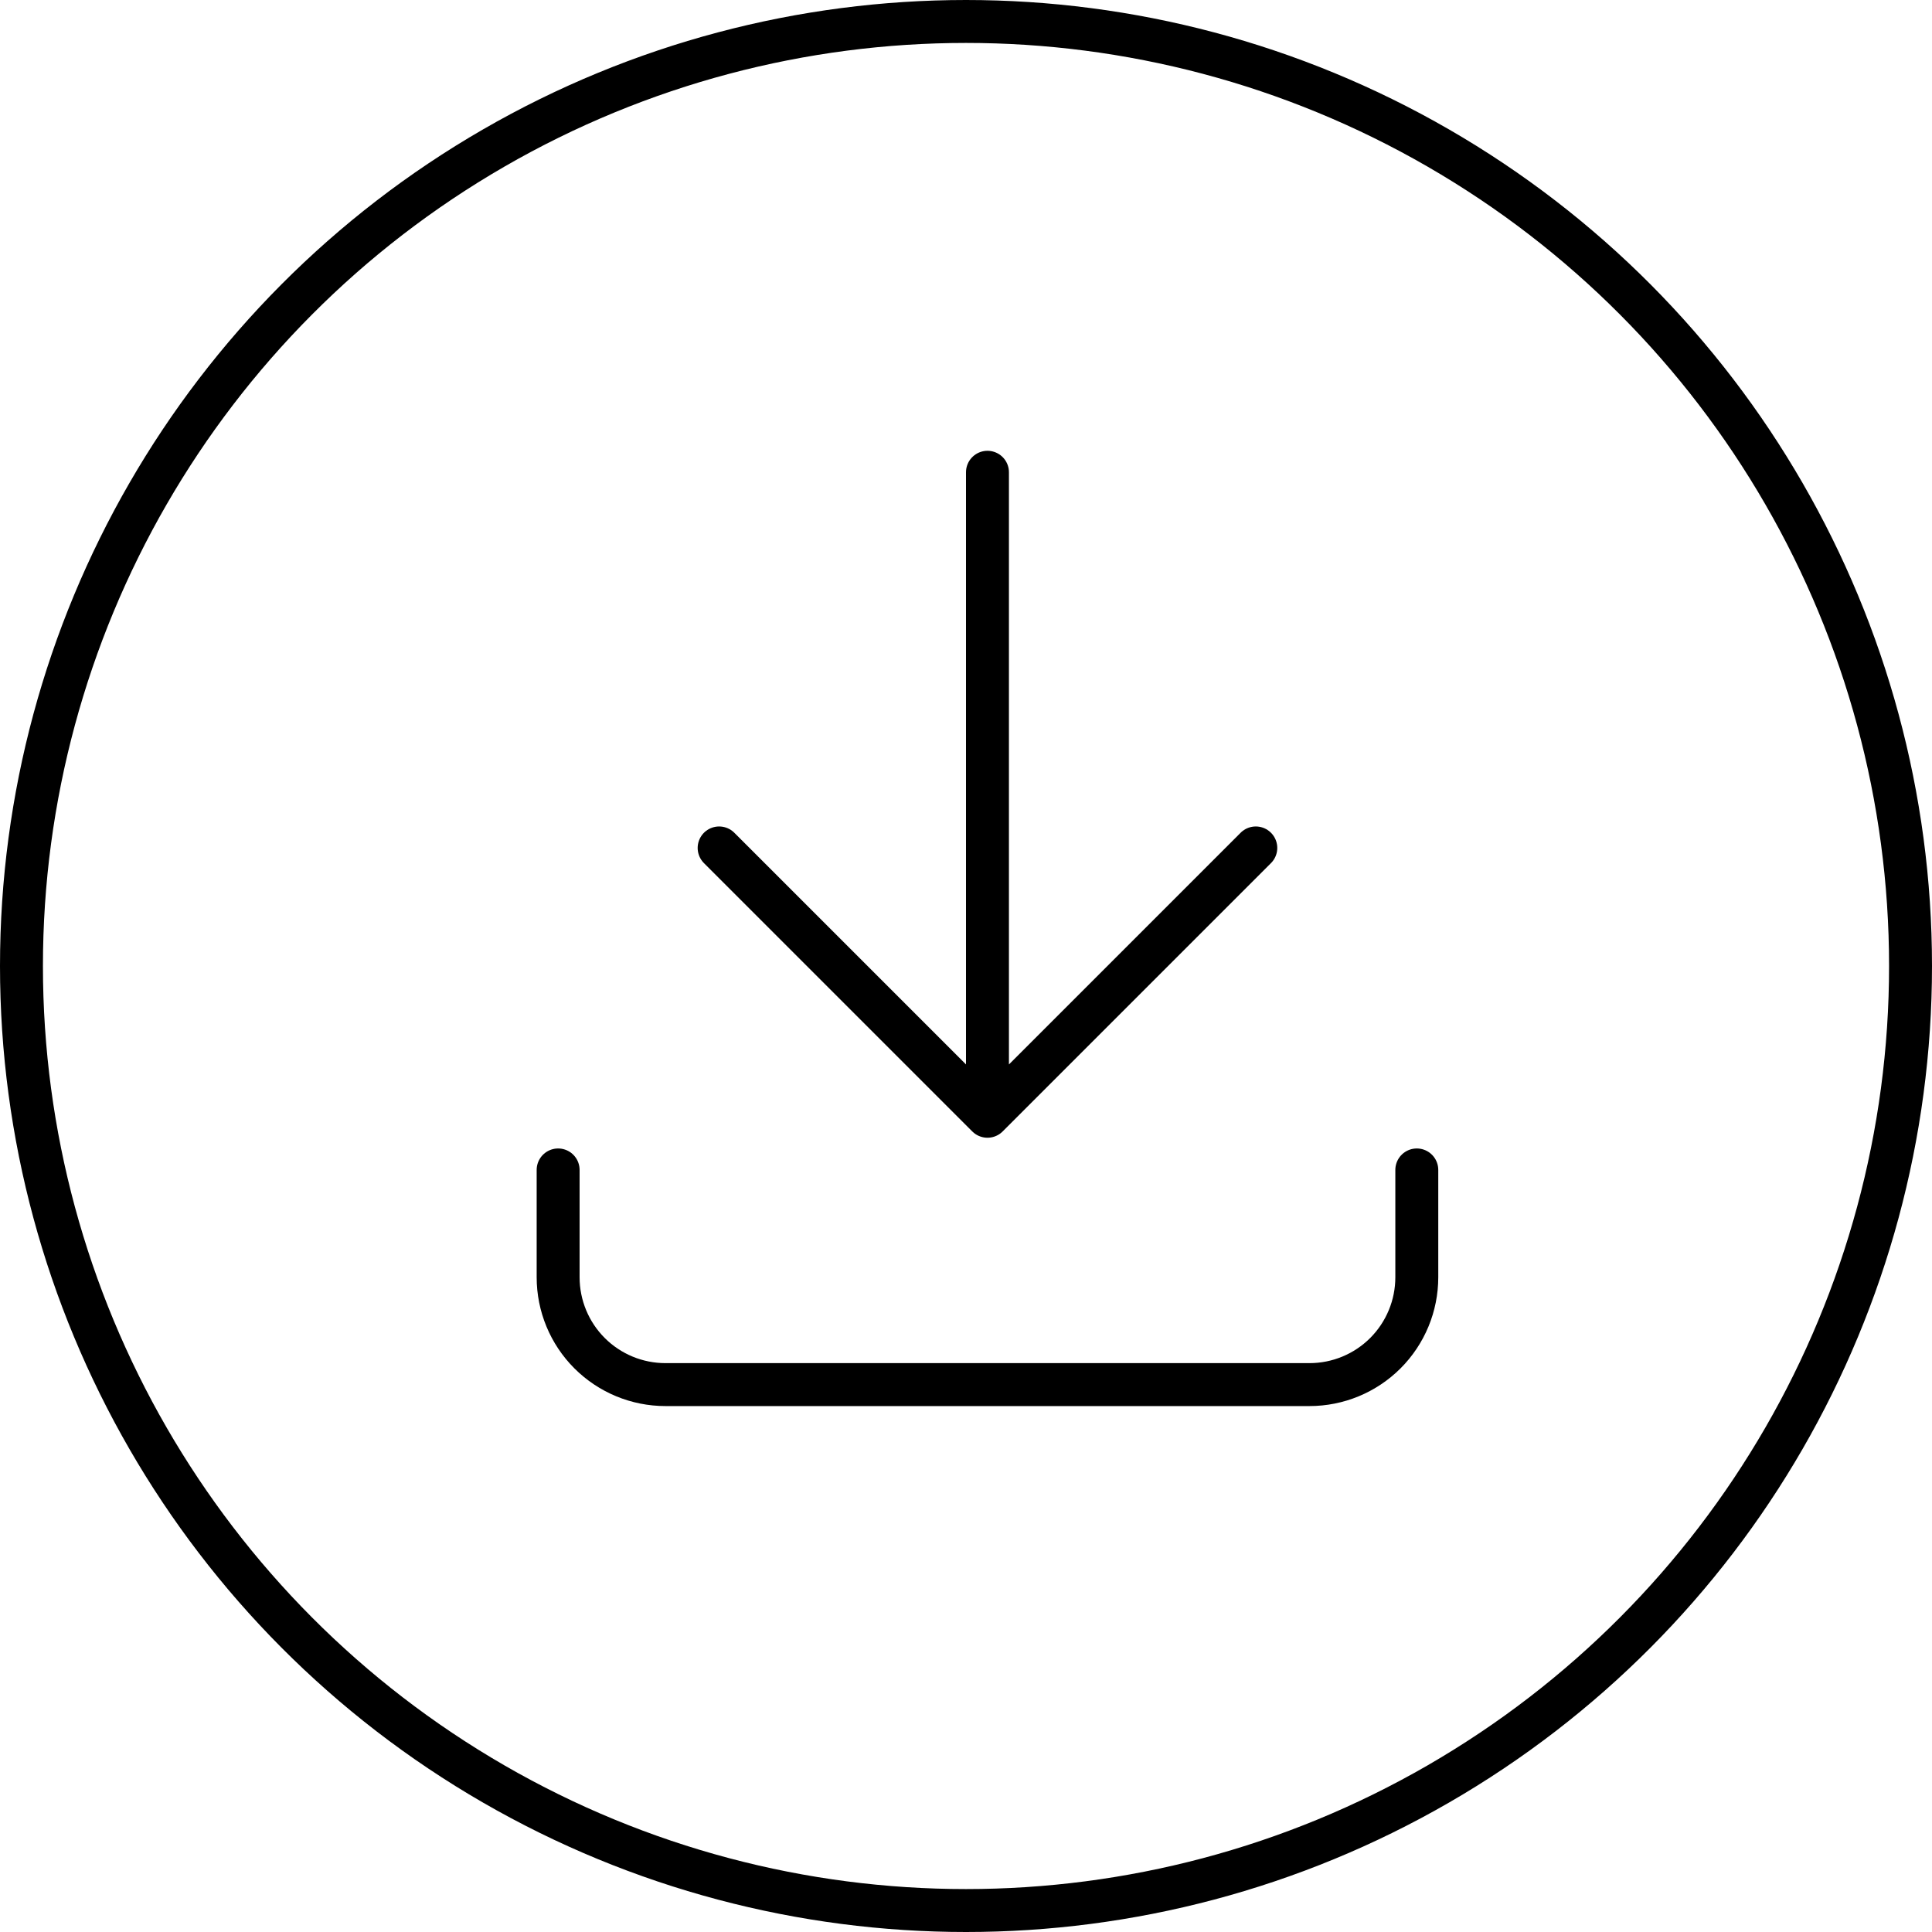
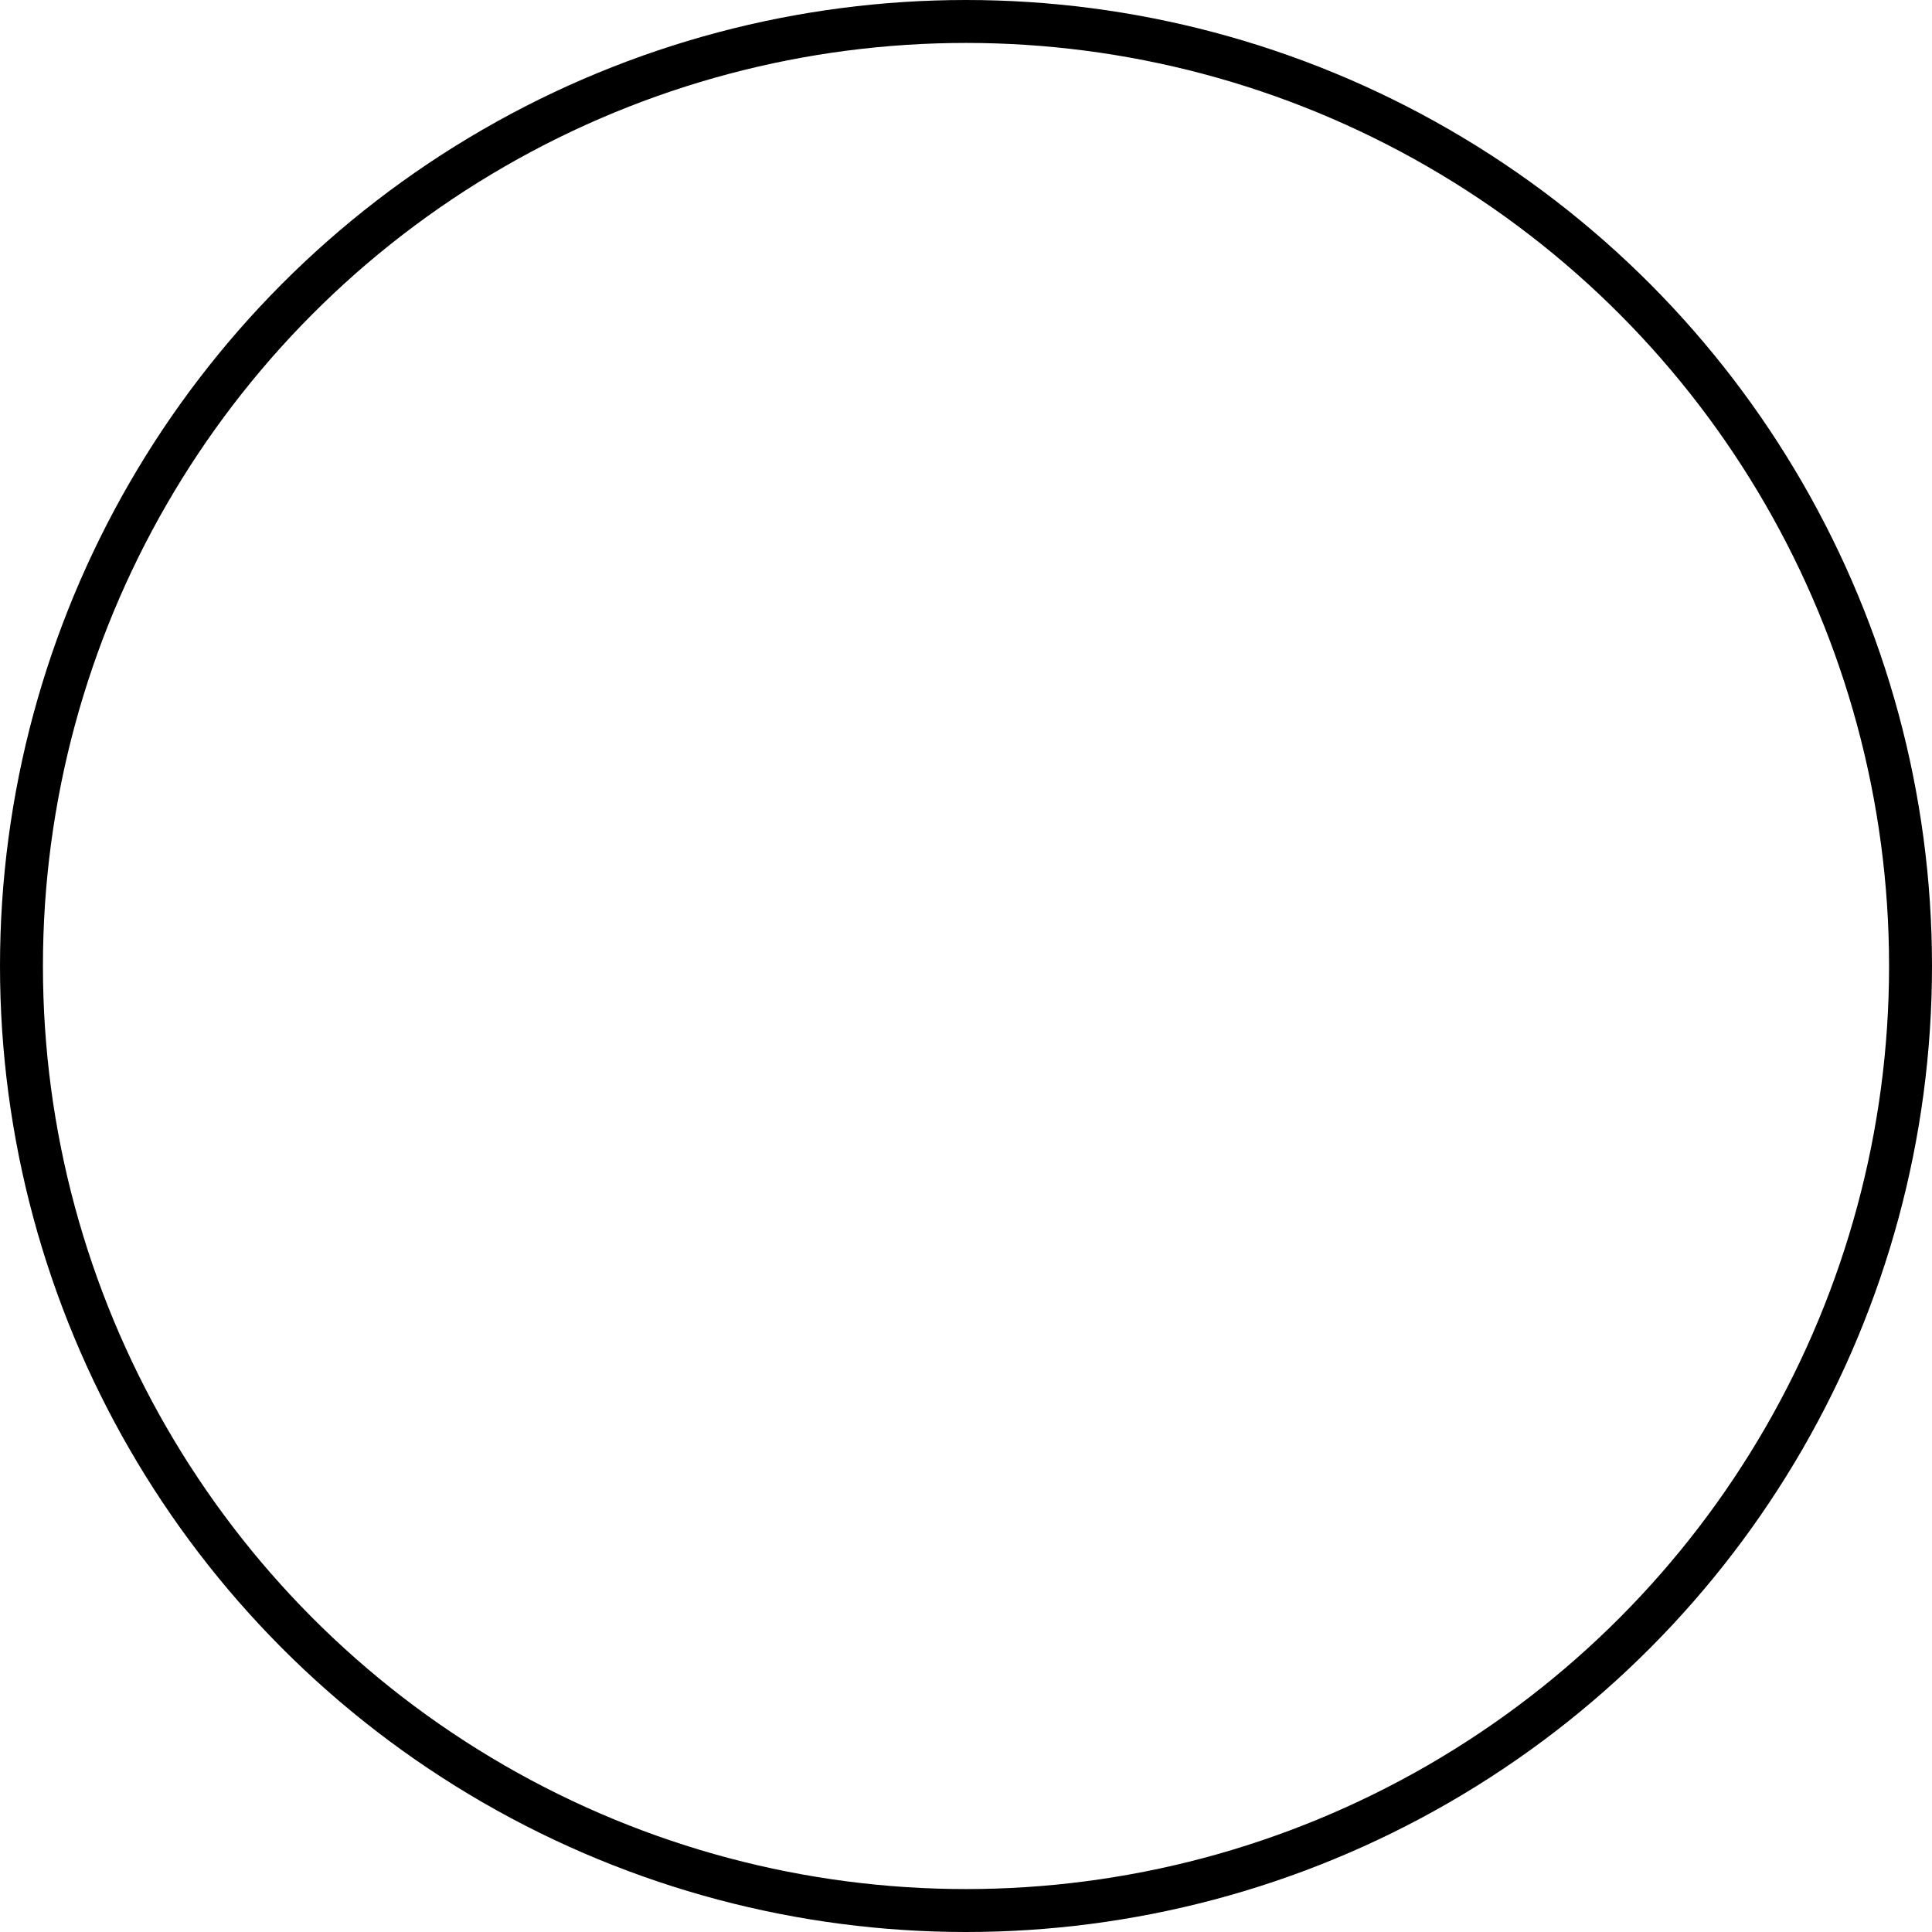
<svg xmlns="http://www.w3.org/2000/svg" width="45" height="45" viewBox="0 0 45 45" fill="none">
  <circle cx="22.5" cy="22.5" r="22" stroke="black" />
-   <path d="M13 27.25V29.75C13 30.413 13.263 31.049 13.732 31.518C14.201 31.987 14.837 32.25 15.5 32.25H30.5C31.163 32.25 31.799 31.987 32.268 31.518C32.737 31.049 33 30.413 33 29.75V27.25M16.75 19.75L23 26M23 26L29.25 19.75M23 26V11" stroke="black" stroke-linecap="round" stroke-linejoin="round" />
</svg>